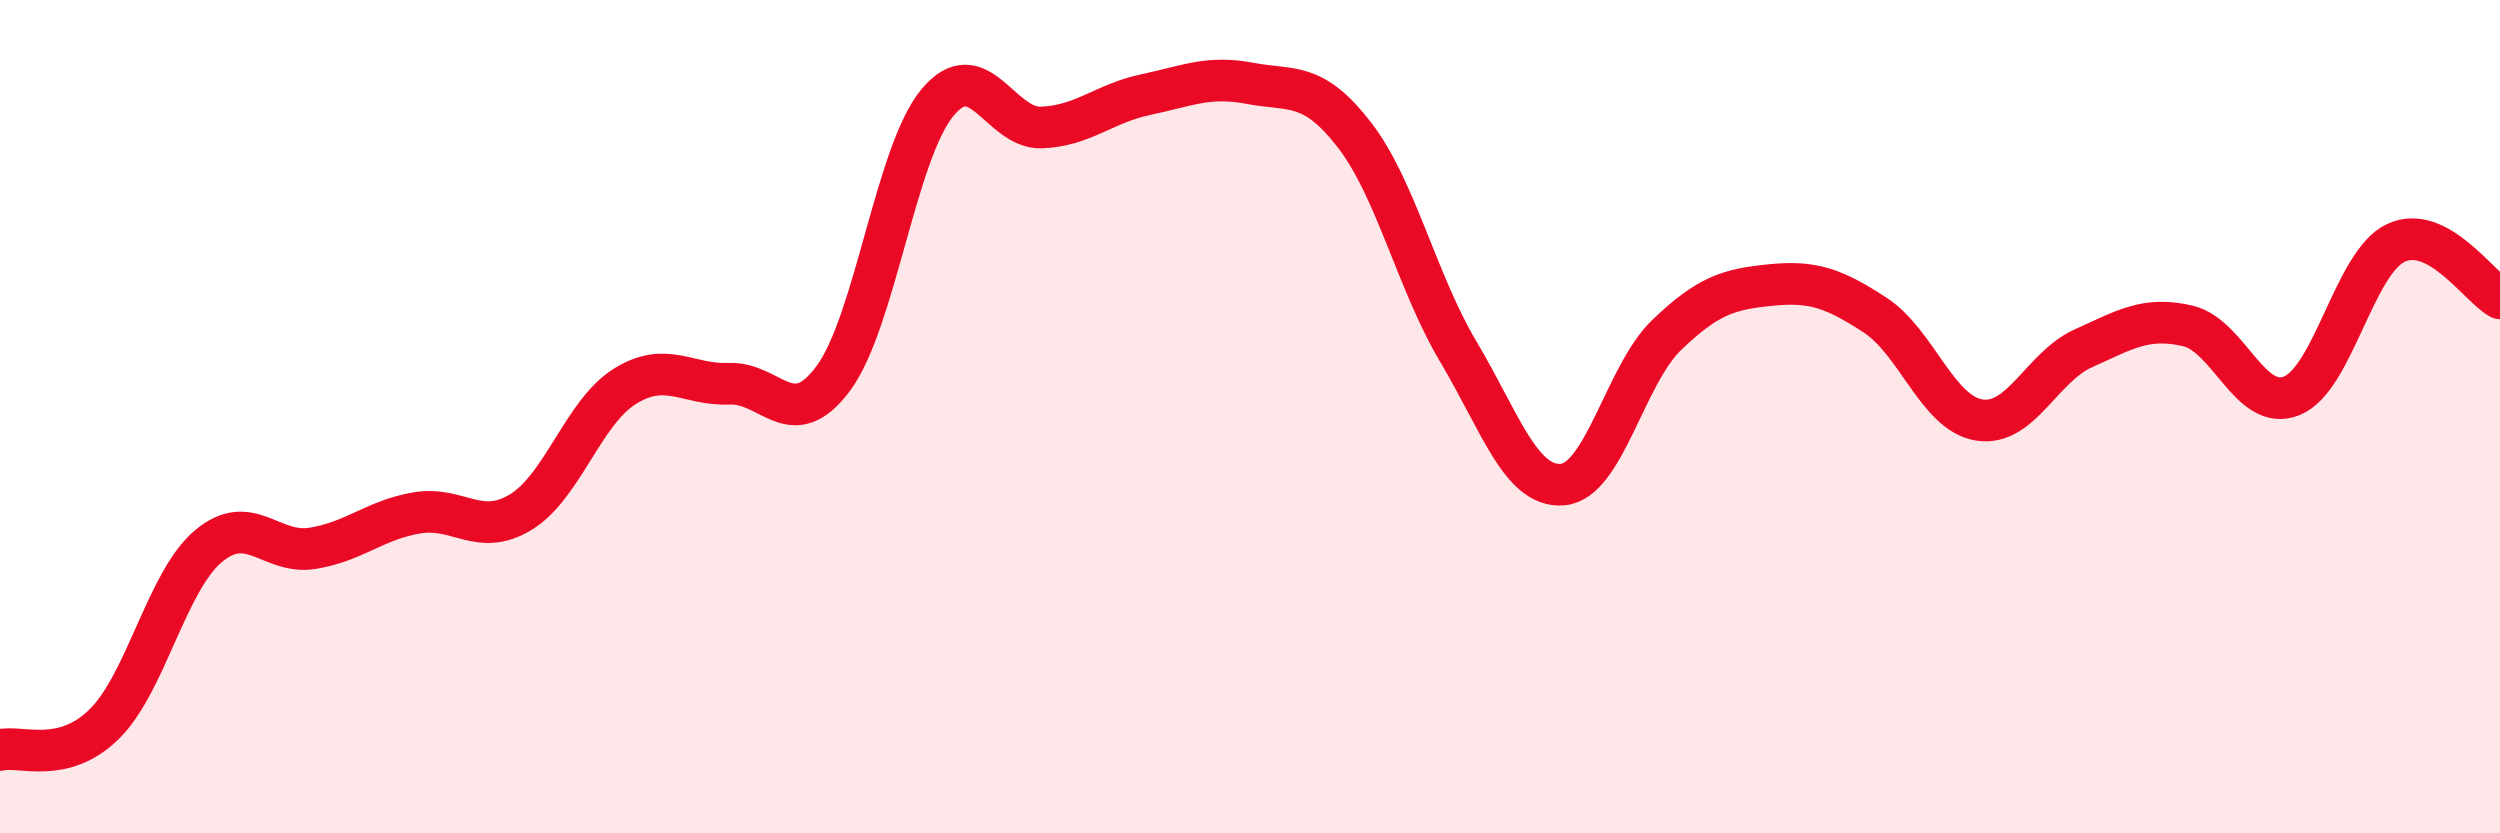
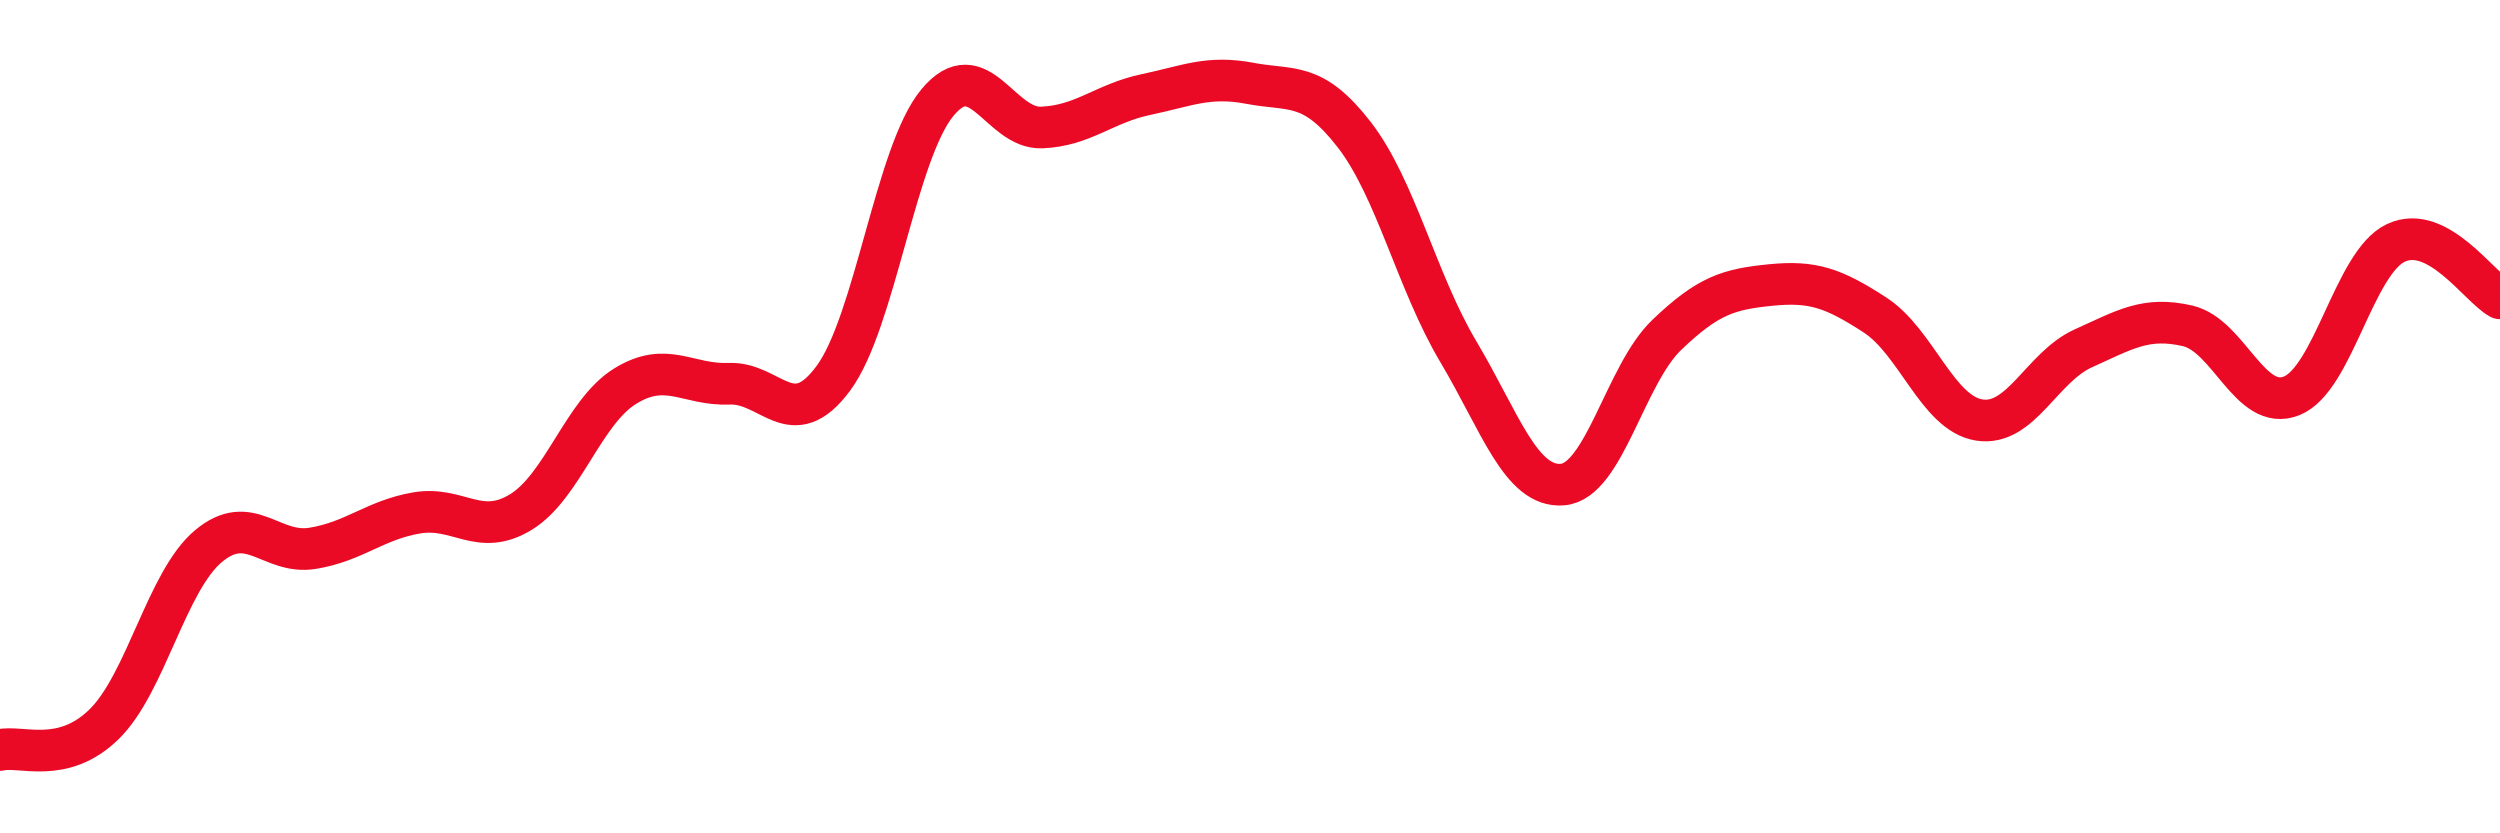
<svg xmlns="http://www.w3.org/2000/svg" width="60" height="20" viewBox="0 0 60 20">
-   <path d="M 0,18 C 0.5,17.88 1.5,18.36 2.5,17.38 C 3.5,16.4 4,13.95 5,13.11 C 6,12.27 6.5,13.32 7.5,13.16 C 8.5,13 9,12.48 10,12.31 C 11,12.14 11.5,12.9 12.5,12.29 C 13.5,11.68 14,9.89 15,9.27 C 16,8.65 16.5,9.25 17.5,9.21 C 18.5,9.17 19,10.43 20,9.08 C 21,7.73 21.5,3.66 22.5,2.46 C 23.5,1.26 24,3.1 25,3.06 C 26,3.02 26.5,2.48 27.5,2.27 C 28.5,2.06 29,1.81 30,2 C 31,2.19 31.5,1.94 32.5,3.23 C 33.5,4.52 34,6.76 35,8.44 C 36,10.12 36.5,11.71 37.5,11.63 C 38.5,11.55 39,9 40,8.04 C 41,7.08 41.5,6.94 42.5,6.84 C 43.5,6.74 44,6.91 45,7.56 C 46,8.21 46.5,9.92 47.5,10.08 C 48.5,10.24 49,8.81 50,8.36 C 51,7.91 51.5,7.59 52.5,7.82 C 53.5,8.05 54,9.9 55,9.5 C 56,9.1 56.5,6.3 57.5,5.83 C 58.5,5.36 59.5,6.89 60,7.16L60 20L0 20Z" fill="#EB0A25" opacity="0.1" stroke-linecap="round" stroke-linejoin="round" />
  <path d="M 0,18 C 0.5,17.88 1.5,18.36 2.5,17.38 C 3.5,16.4 4,13.95 5,13.11 C 6,12.27 6.5,13.32 7.5,13.16 C 8.5,13 9,12.48 10,12.31 C 11,12.14 11.5,12.9 12.5,12.29 C 13.5,11.68 14,9.89 15,9.27 C 16,8.65 16.5,9.25 17.5,9.21 C 18.5,9.17 19,10.43 20,9.08 C 21,7.73 21.5,3.66 22.5,2.46 C 23.5,1.26 24,3.1 25,3.06 C 26,3.02 26.5,2.48 27.5,2.27 C 28.5,2.06 29,1.81 30,2 C 31,2.19 31.5,1.94 32.5,3.23 C 33.5,4.52 34,6.76 35,8.44 C 36,10.12 36.5,11.71 37.5,11.63 C 38.5,11.55 39,9 40,8.04 C 41,7.08 41.5,6.94 42.5,6.84 C 43.5,6.74 44,6.91 45,7.56 C 46,8.21 46.5,9.92 47.5,10.08 C 48.5,10.24 49,8.81 50,8.36 C 51,7.91 51.5,7.59 52.5,7.82 C 53.5,8.05 54,9.9 55,9.5 C 56,9.1 56.5,6.3 57.5,5.83 C 58.5,5.36 59.5,6.89 60,7.16" stroke="#EB0A25" stroke-width="1" fill="none" stroke-linecap="round" stroke-linejoin="round" />
</svg>